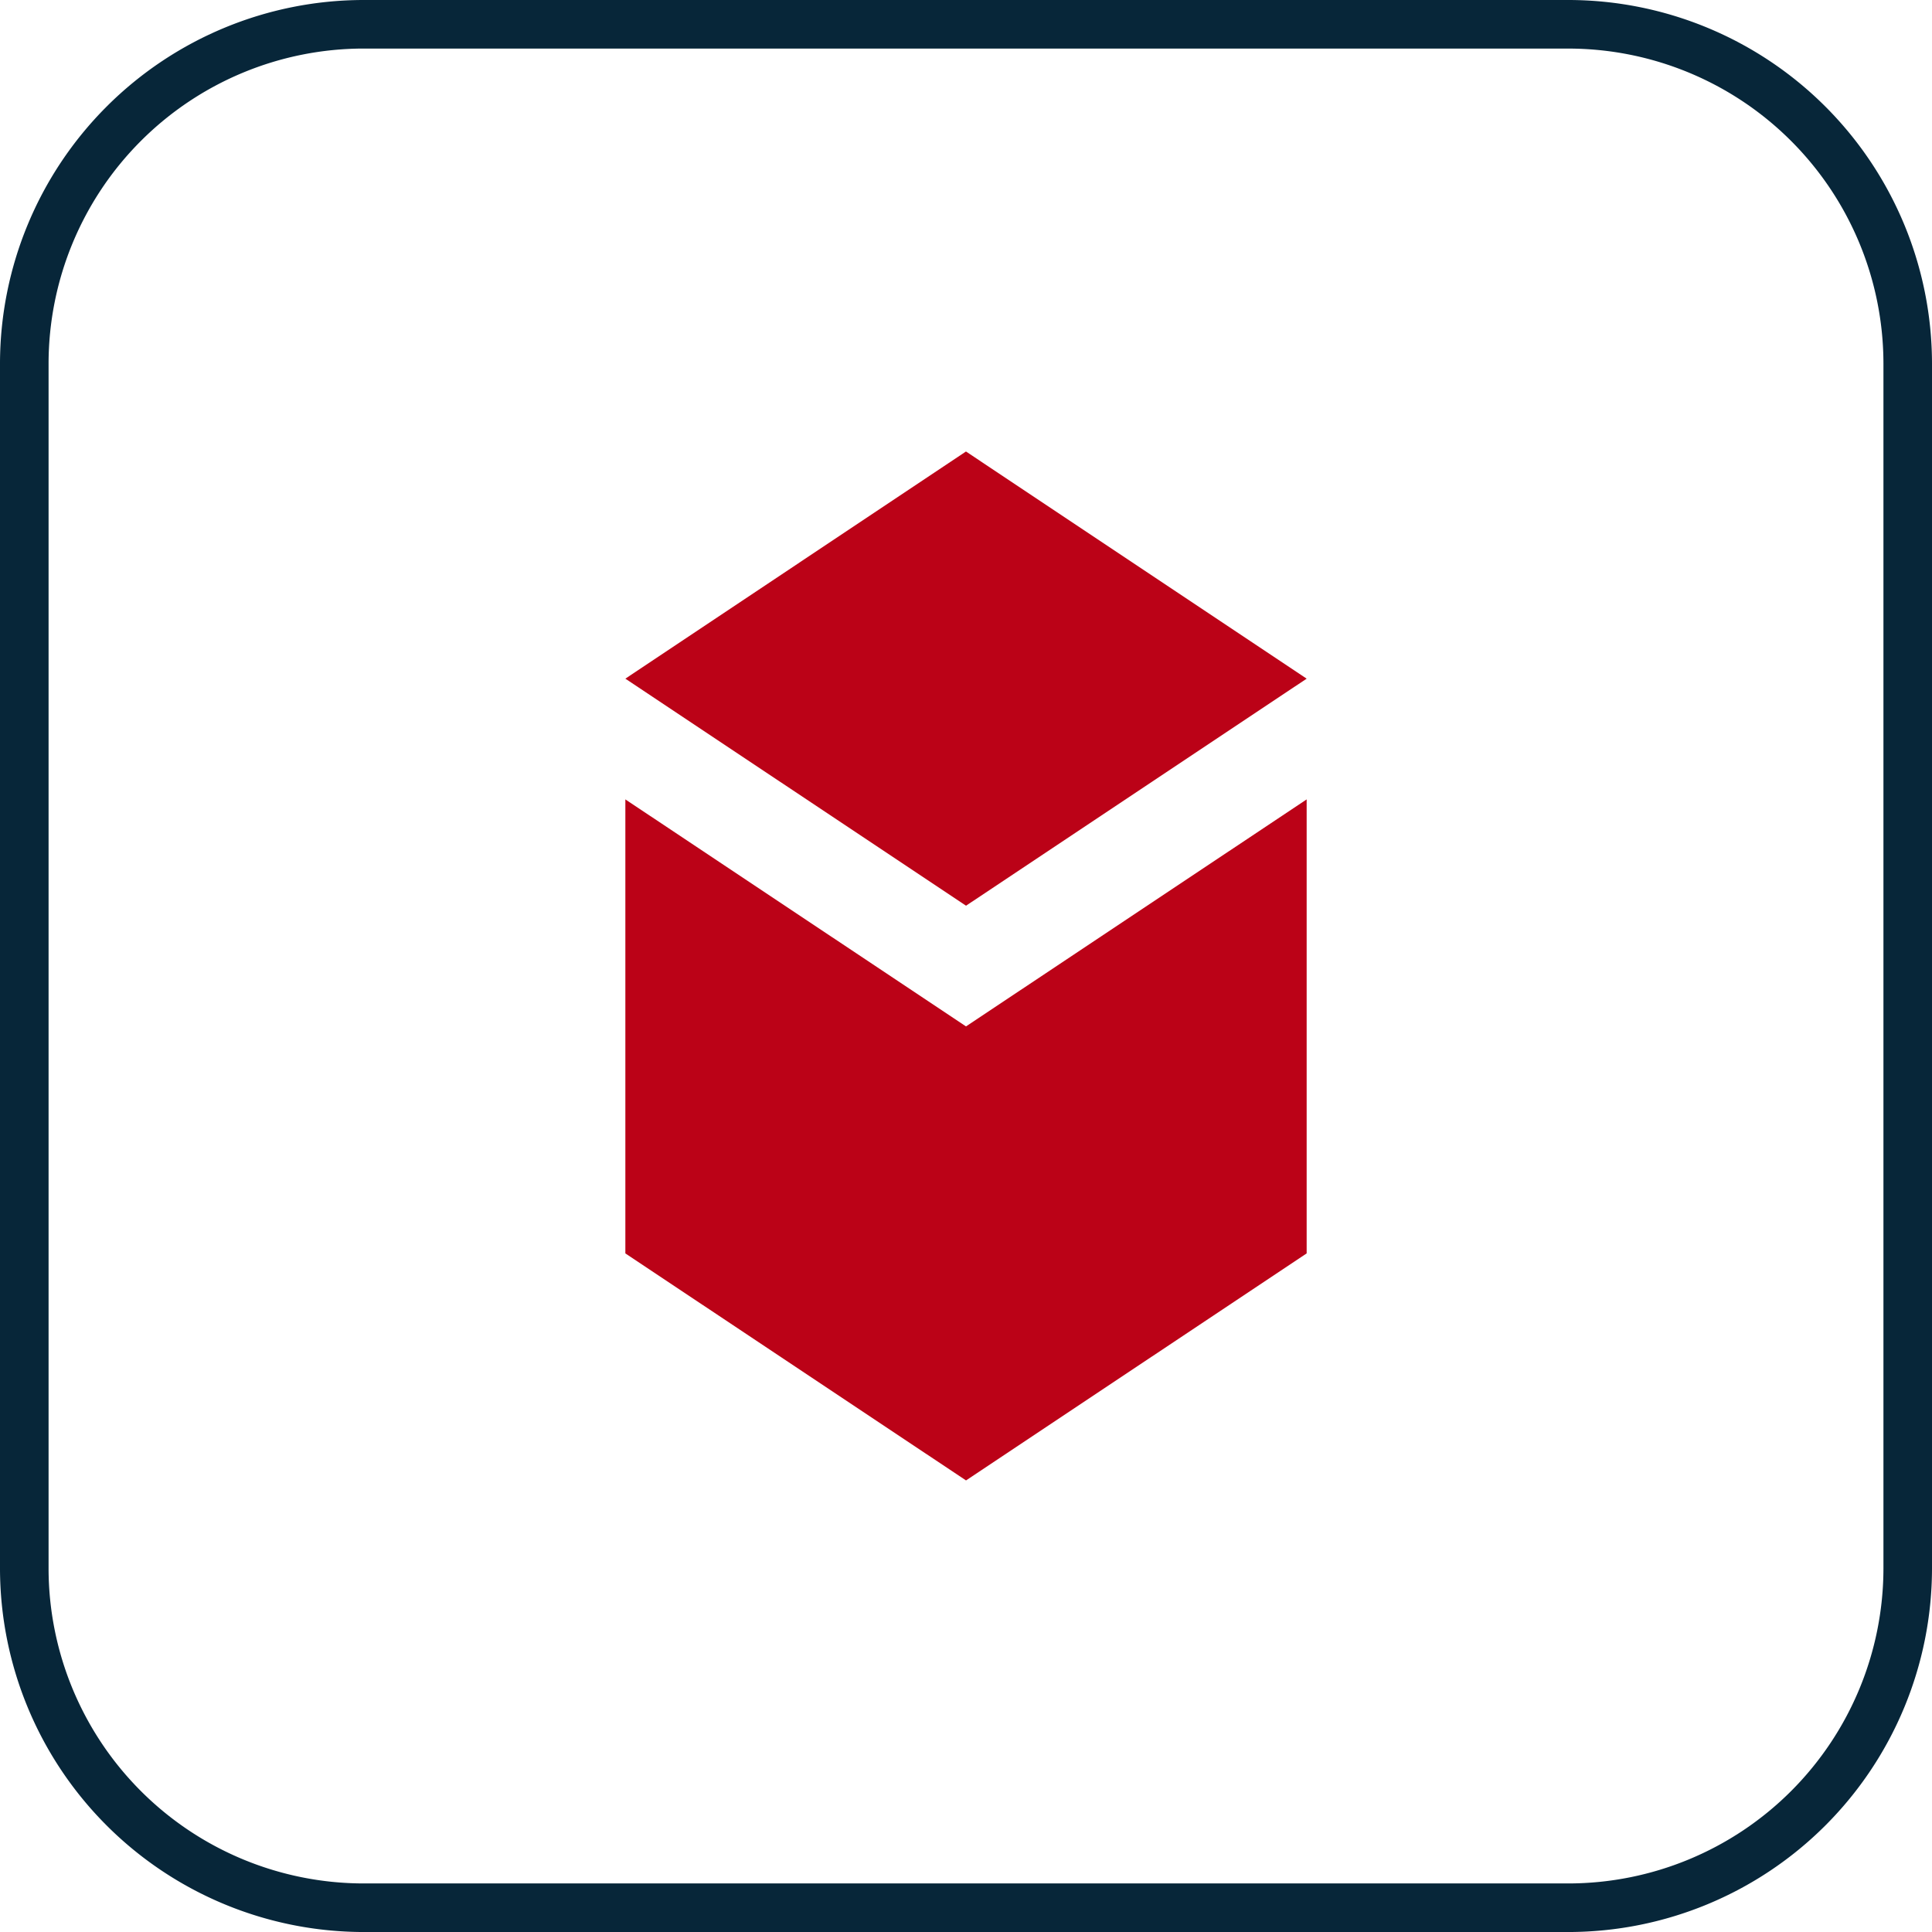
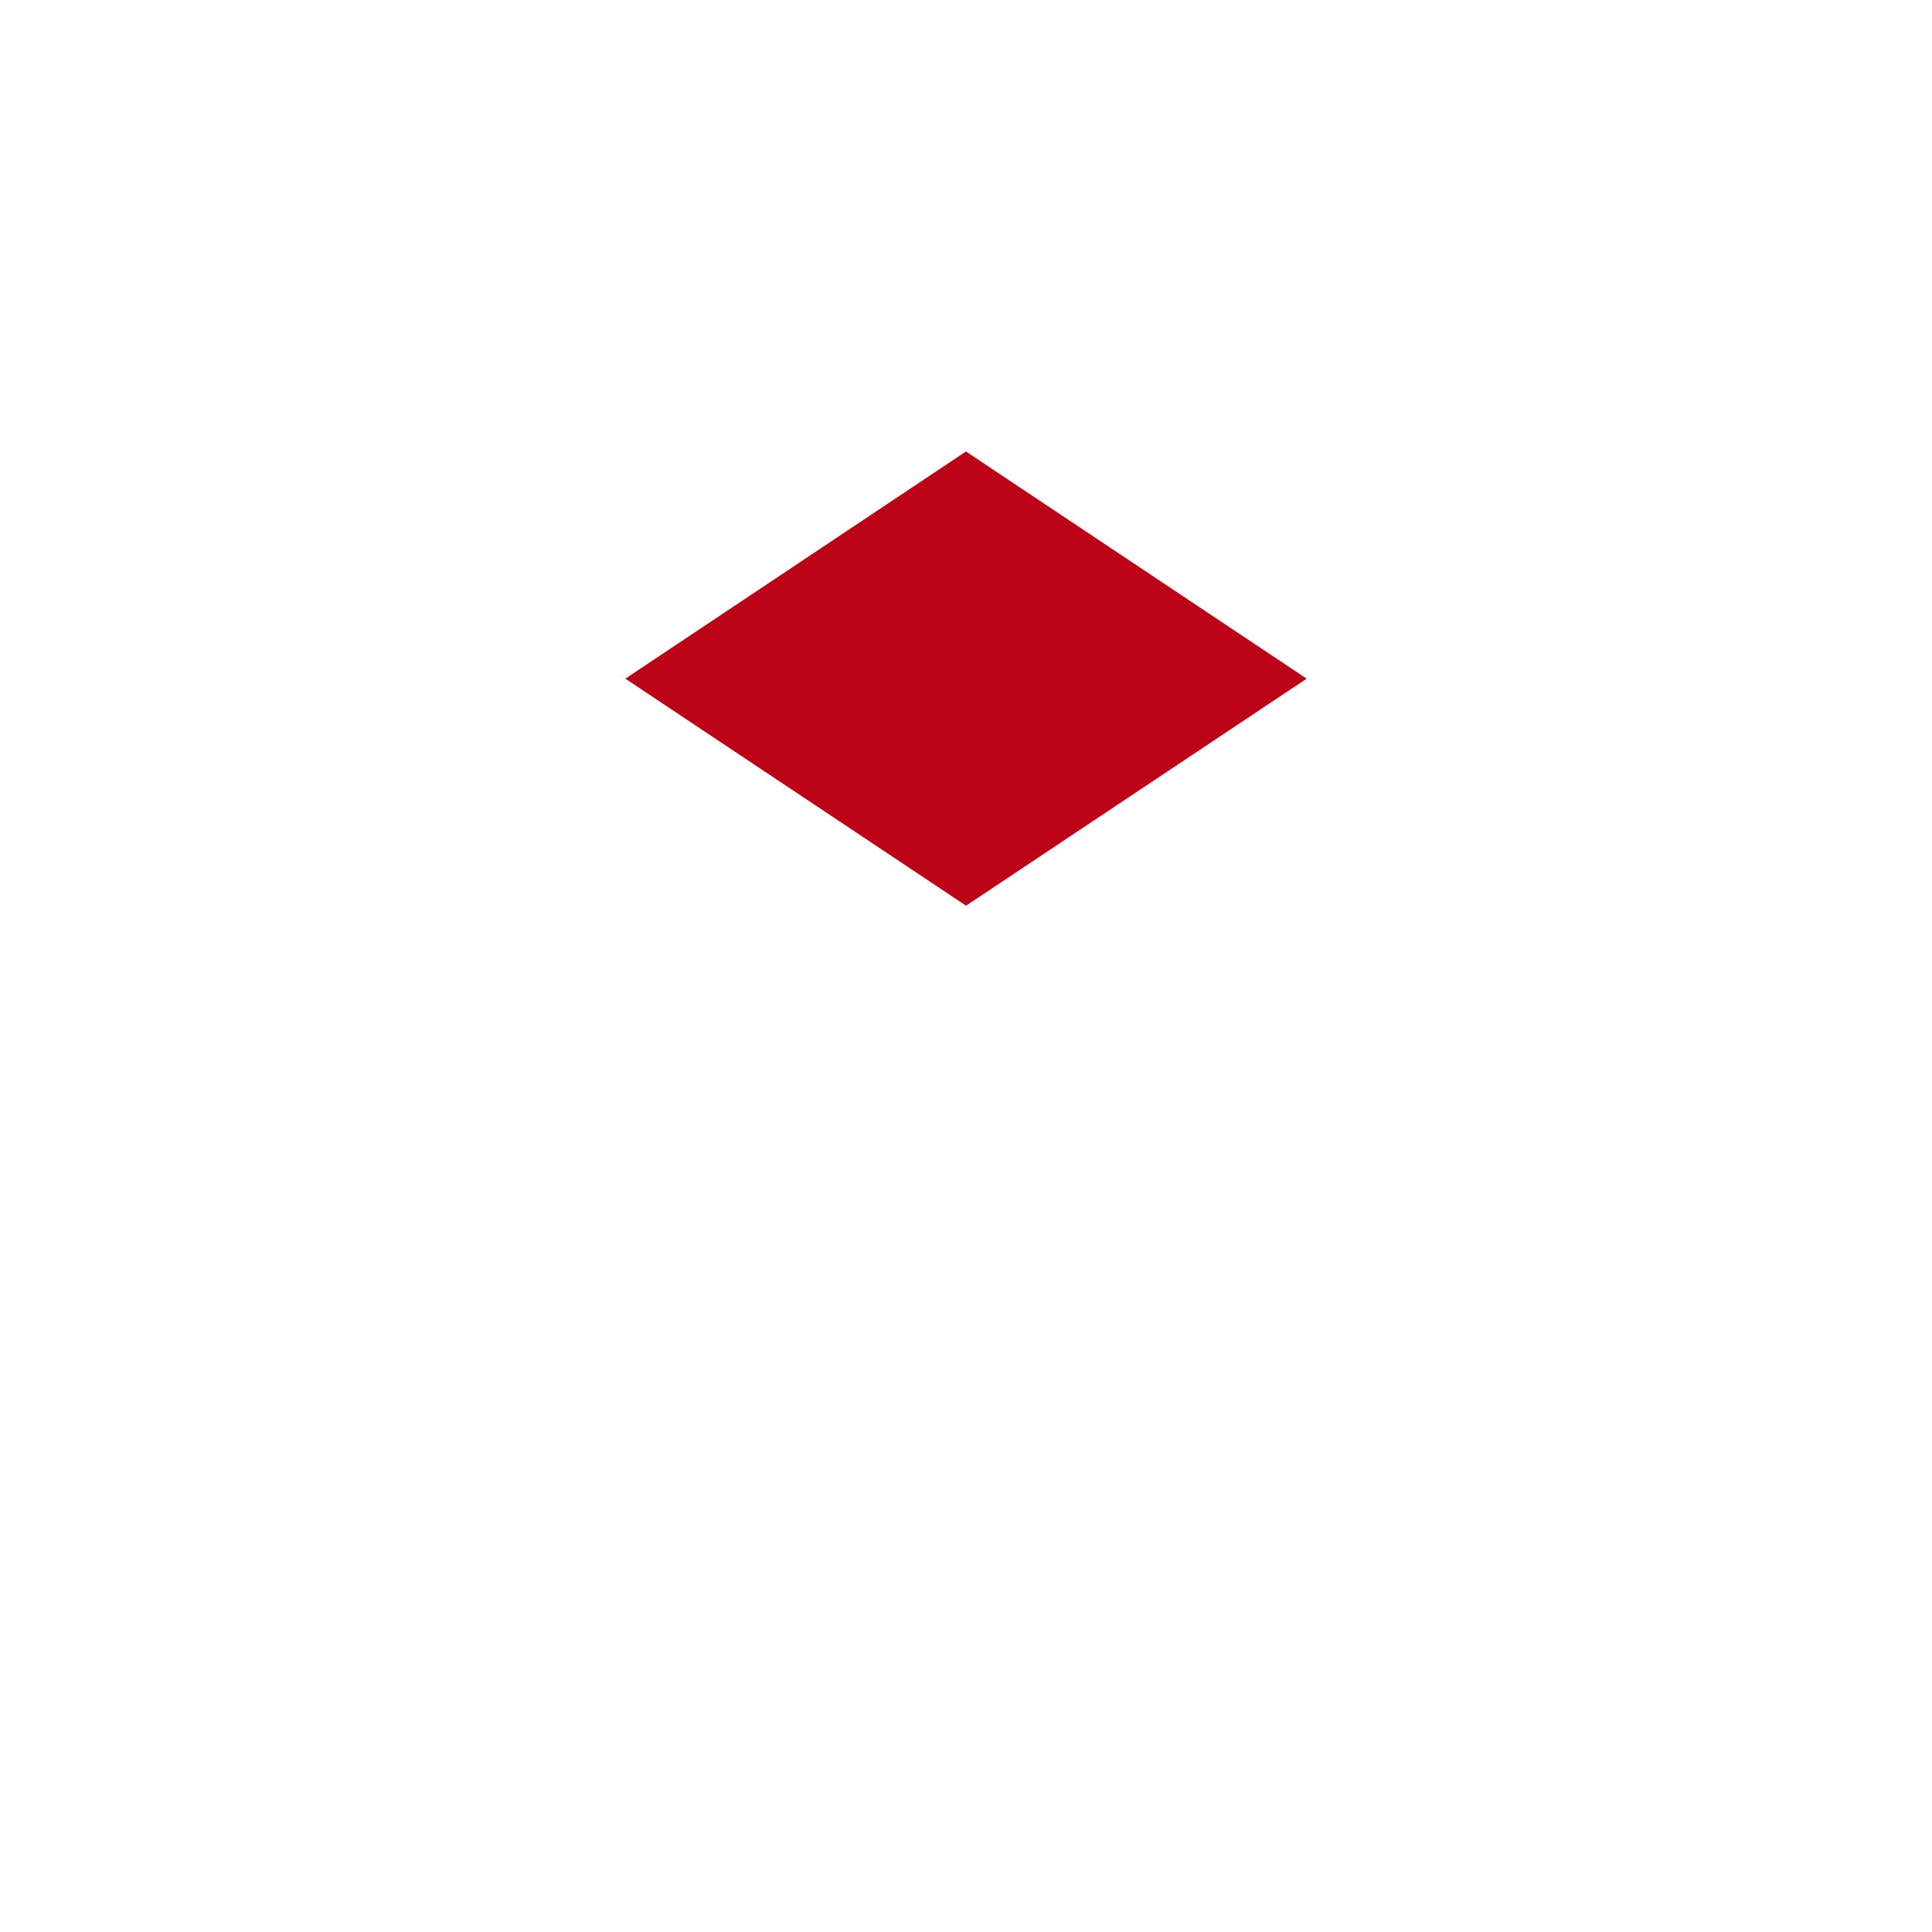
<svg xmlns="http://www.w3.org/2000/svg" width="108.578" height="108.579" viewBox="0 0 108.578 108.579">
  <g id="Raggruppa_5041" data-name="Raggruppa 5041" transform="translate(1346.768 -3399.214)">
-     <path id="Tracciato_99806" data-name="Tracciato 99806" d="M35.145,44.926V70.441L54.29,83.2,73.434,70.441V44.926L54.29,57.684Z" transform="translate(-1346.768 3399.214)" fill="#bb0217" />
    <path id="Tracciato_99807" data-name="Tracciato 99807" d="M73.434,38.141,54.287,25.374,35.145,38.141,54.291,50.9Z" transform="translate(-1346.768 3399.214)" fill="#bb0217" />
-     <path id="Tracciato_99808" data-name="Tracciato 99808" d="M88.149,108.579H20.43A20.453,20.453,0,0,1,0,88.149V20.43A20.454,20.454,0,0,1,20.43,0H88.149a20.454,20.454,0,0,1,20.429,20.43V88.149a20.453,20.453,0,0,1-20.429,20.43M20.43,2.729a17.72,17.72,0,0,0-17.7,17.7V88.149a17.72,17.72,0,0,0,17.7,17.7H88.149a17.721,17.721,0,0,0,17.7-17.7V20.43a17.721,17.721,0,0,0-17.7-17.7Z" transform="translate(-1346.768 3399.214)" fill="#072639" />
  </g>
</svg>